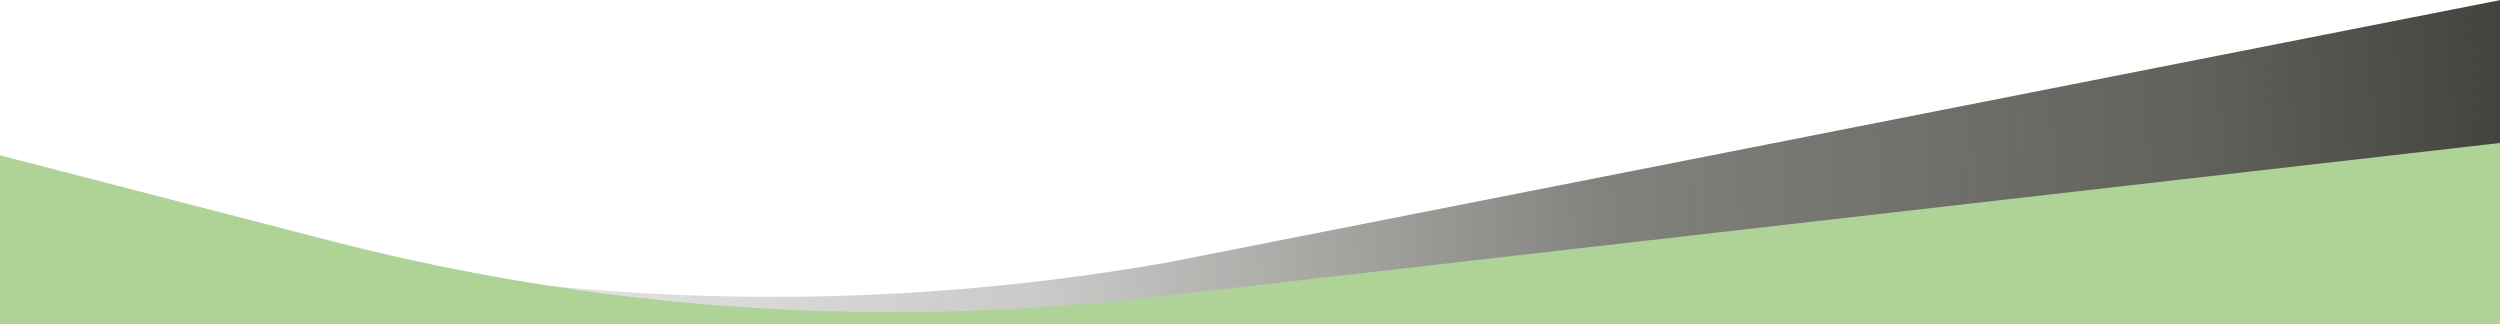
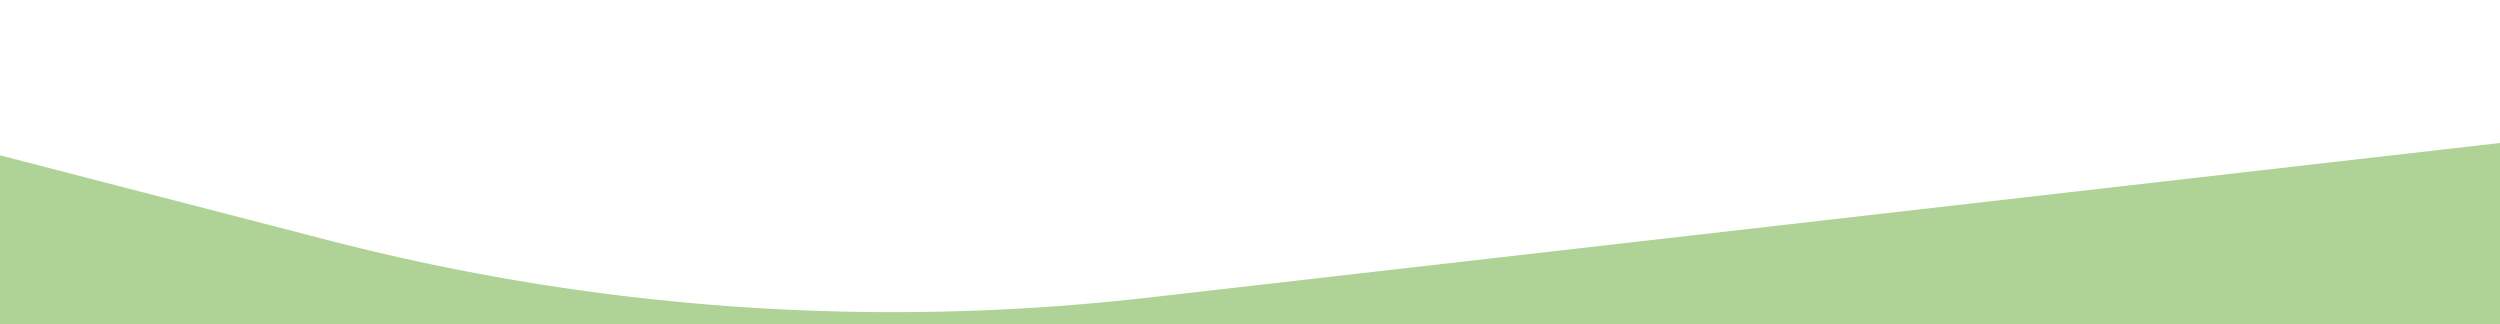
<svg xmlns="http://www.w3.org/2000/svg" xmlns:ns1="http://sodipodi.sourceforge.net/DTD/sodipodi-0.dtd" xmlns:ns2="http://www.inkscape.org/namespaces/inkscape" viewBox="0 0 1920 249" preserveAspectRatio="none" version="1.1" id="svg64" ns1:docname="swoop-jade-slate-top.svg" ns2:version="1.2.1 (9c6d41e410, 2022-07-14)">
  <ns1:namedview id="namedview66" pagecolor="#ffffff" bordercolor="#000000" borderopacity="0.25" ns2:showpageshadow="2" ns2:pageopacity="0.0" ns2:pagecheckerboard="0" ns2:deskcolor="#d1d1d1" showgrid="false" ns2:zoom="0.55574175" ns2:cx="638.78591" ns2:cy="20.693065" ns2:window-width="2400" ns2:window-height="1272" ns2:window-x="2392" ns2:window-y="-8" ns2:window-maximized="1" ns2:current-layer="svg64" />
  <defs id="defs58">
    <linearGradient id="a" x1="-85.88" y1="181.45" x2="1852.627" y2="185.466" gradientTransform="matrix(1,-0.06,0.06,1,74.27,54.68)" gradientUnits="userSpaceOnUse">
      <stop offset="0" stop-color="#fff" stop-opacity="0" id="stop35" style="stop-color:#41423b;stop-opacity:0;" />
      <stop offset="0.18" stop-color="#b7a9b4" stop-opacity="0.36" id="stop37" style="stop-color:#41423b;stop-opacity:0.125;" />
      <stop offset="0.41" stop-color="#71576c" stop-opacity="0.72" id="stop39" style="stop-color:#41423b;stop-opacity:0.278;" />
      <stop offset="0.64" stop-color="#472640" stop-opacity="0.93" id="stop41" style="stop-color:#41423b;stop-opacity:0.663;" />
      <stop offset="0.87" stop-color="#391532" id="stop43" style="stop-color:#41423b;stop-opacity:0.831;" />
      <stop offset="1" stop-color="#391532" id="stop45" style="stop-color:#41423b;stop-opacity:1;" />
      <stop offset="1" stop-color="#250e21" id="stop47" style="stop-color:#41423b;stop-opacity:1;" />
      <stop offset="1" stop-color="#140812" id="stop49" style="stop-color:#41423b;stop-opacity:1;" />
      <stop offset="1" stop-color="#090308" id="stop51" style="stop-color:#41423b;stop-opacity:1;" />
      <stop offset="1" stop-color="#020102" id="stop53" style="stop-color:#41423b;stop-opacity:1;" />
      <stop offset="1" id="stop55" style="stop-color:#41423b;stop-opacity:1;" />
    </linearGradient>
  </defs>
-   <path d="M 1920,249.2 V 0.1 L 897,201.5 A 1749.9,1749.9 0 0 1 259.8,195.8 L 0,145.2 c 0,0 0.1,14.8 0,103.8 z" fill="url(#a)" id="path60" style="fill:url(#a)" />
  <path d="m 0,249 1920,0.2 V 109.8 L 882.5,228.5 A 1730.1,1730.1 0 0 1 253.3,184.8 L 0,119.3 Z" fill="#391532" id="path62" style="fill:#afd297;fill-opacity:1" />
</svg>